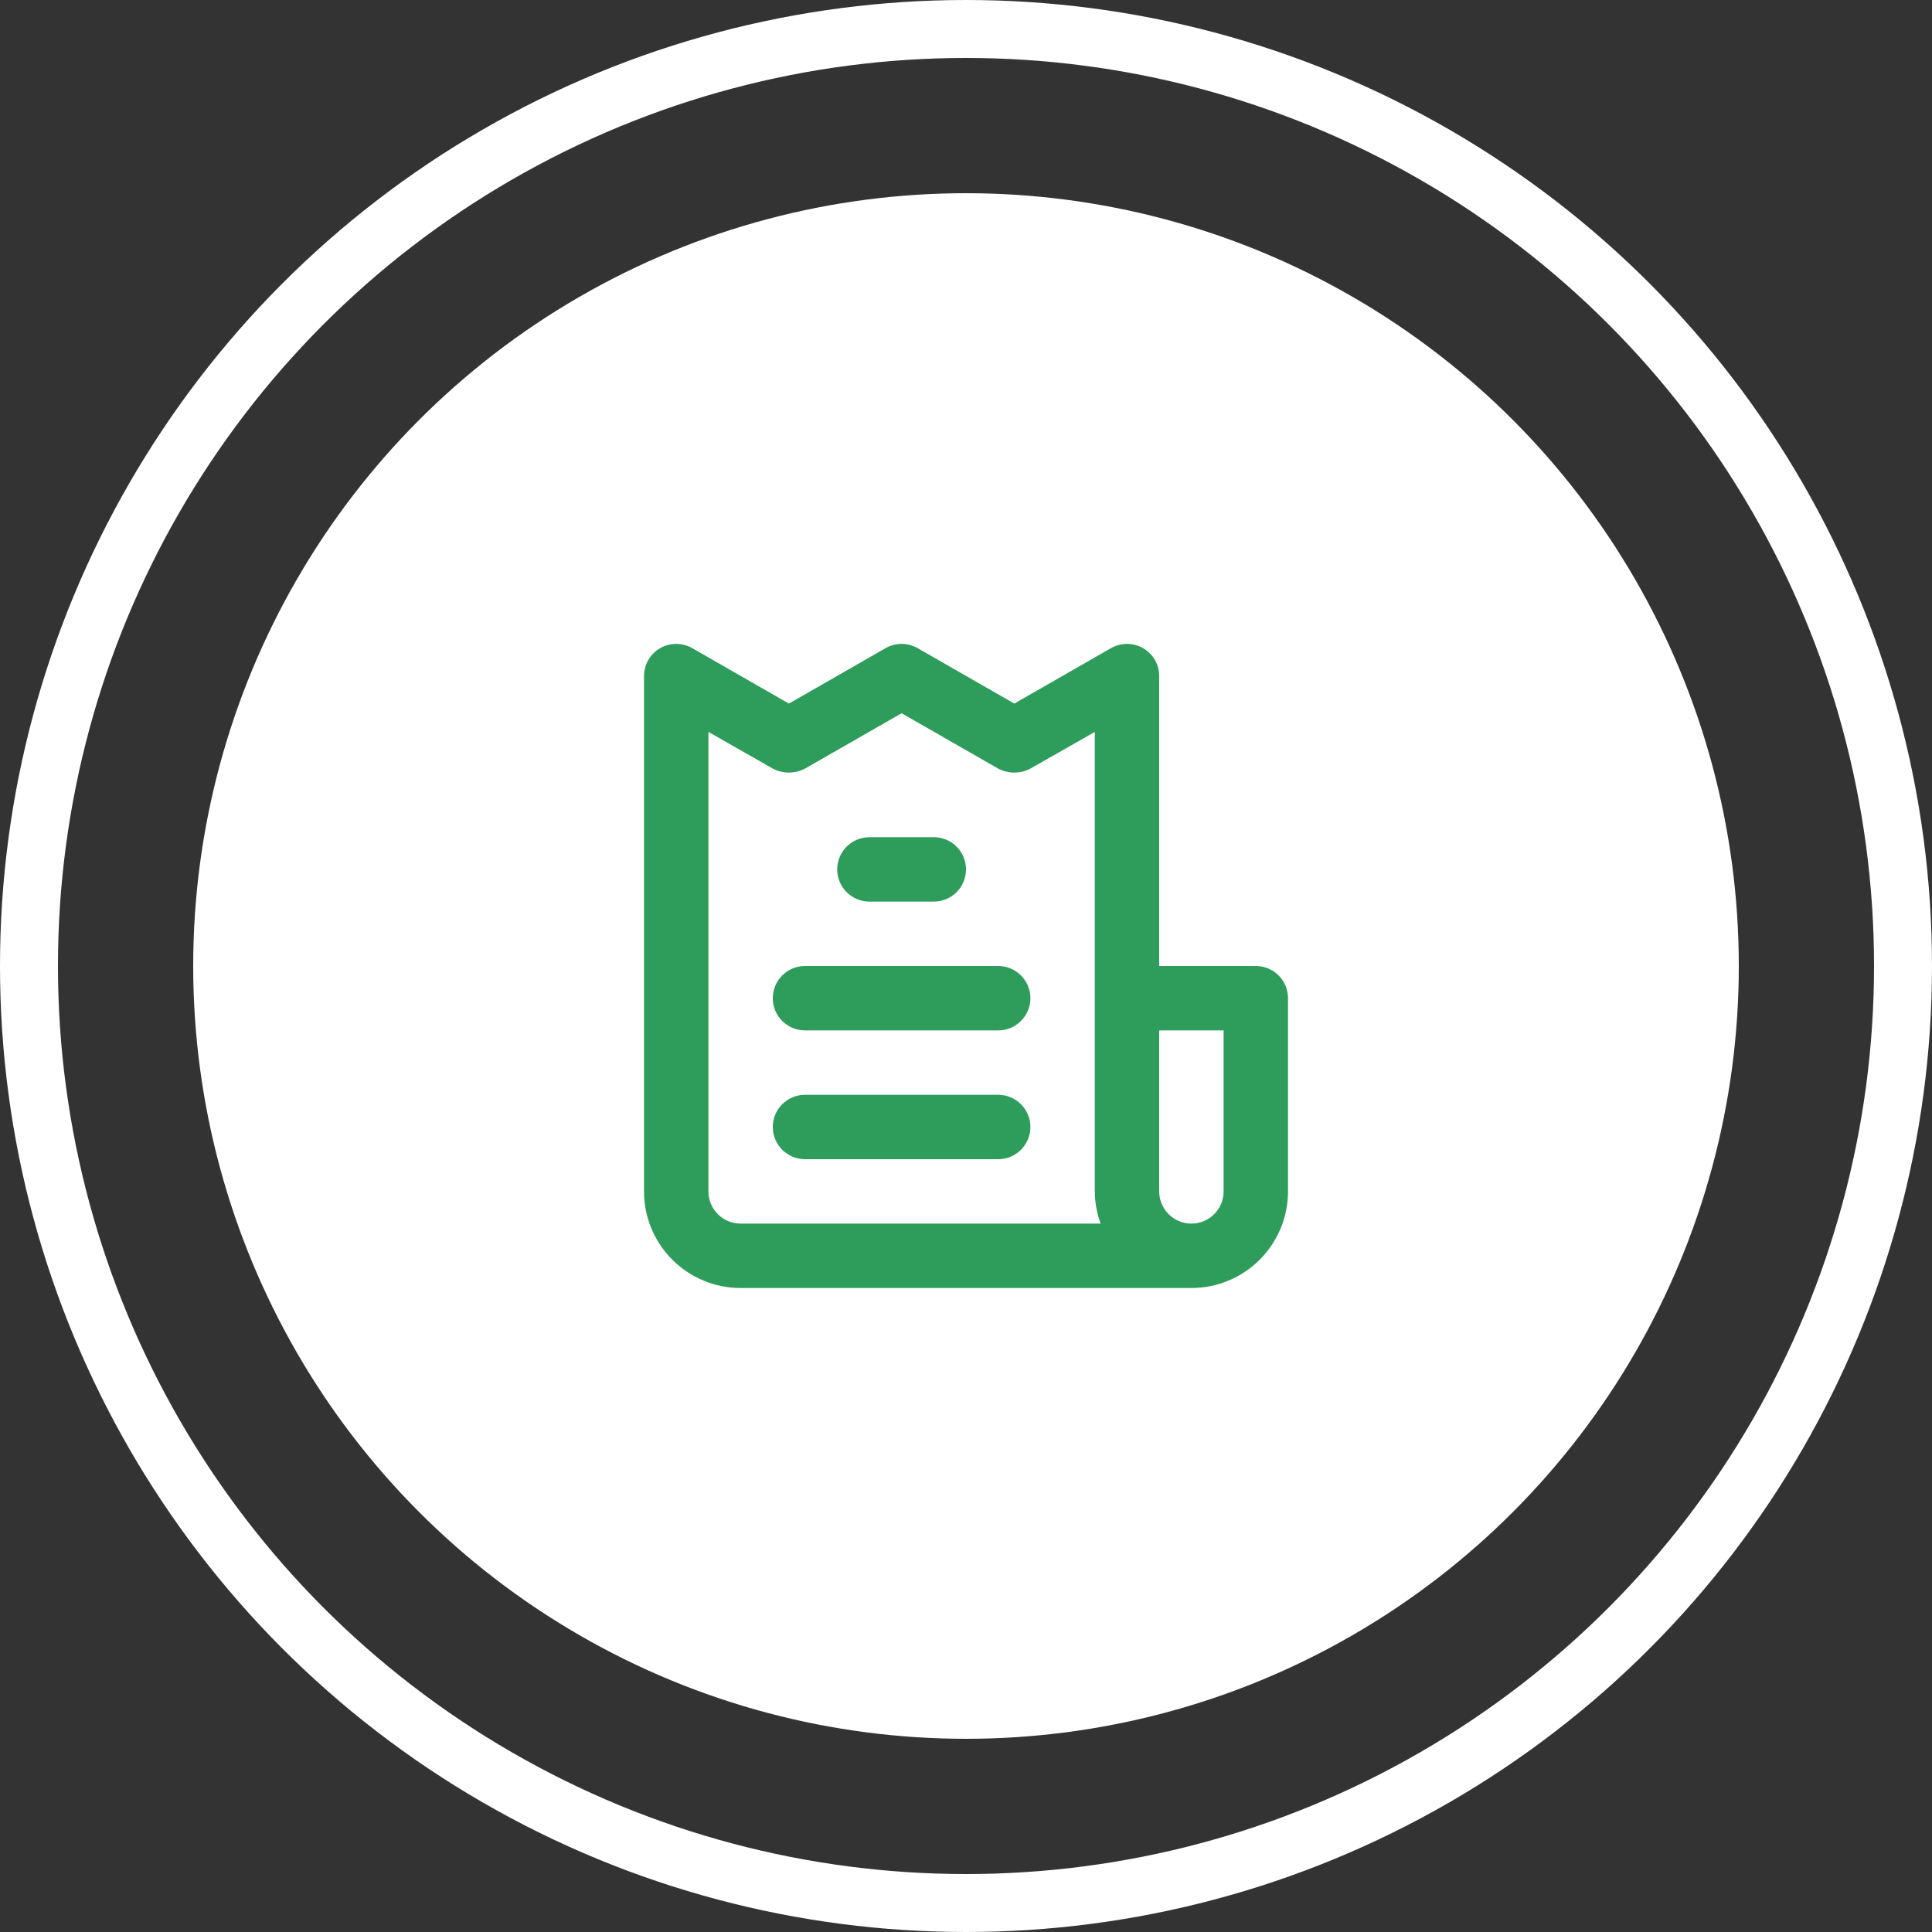
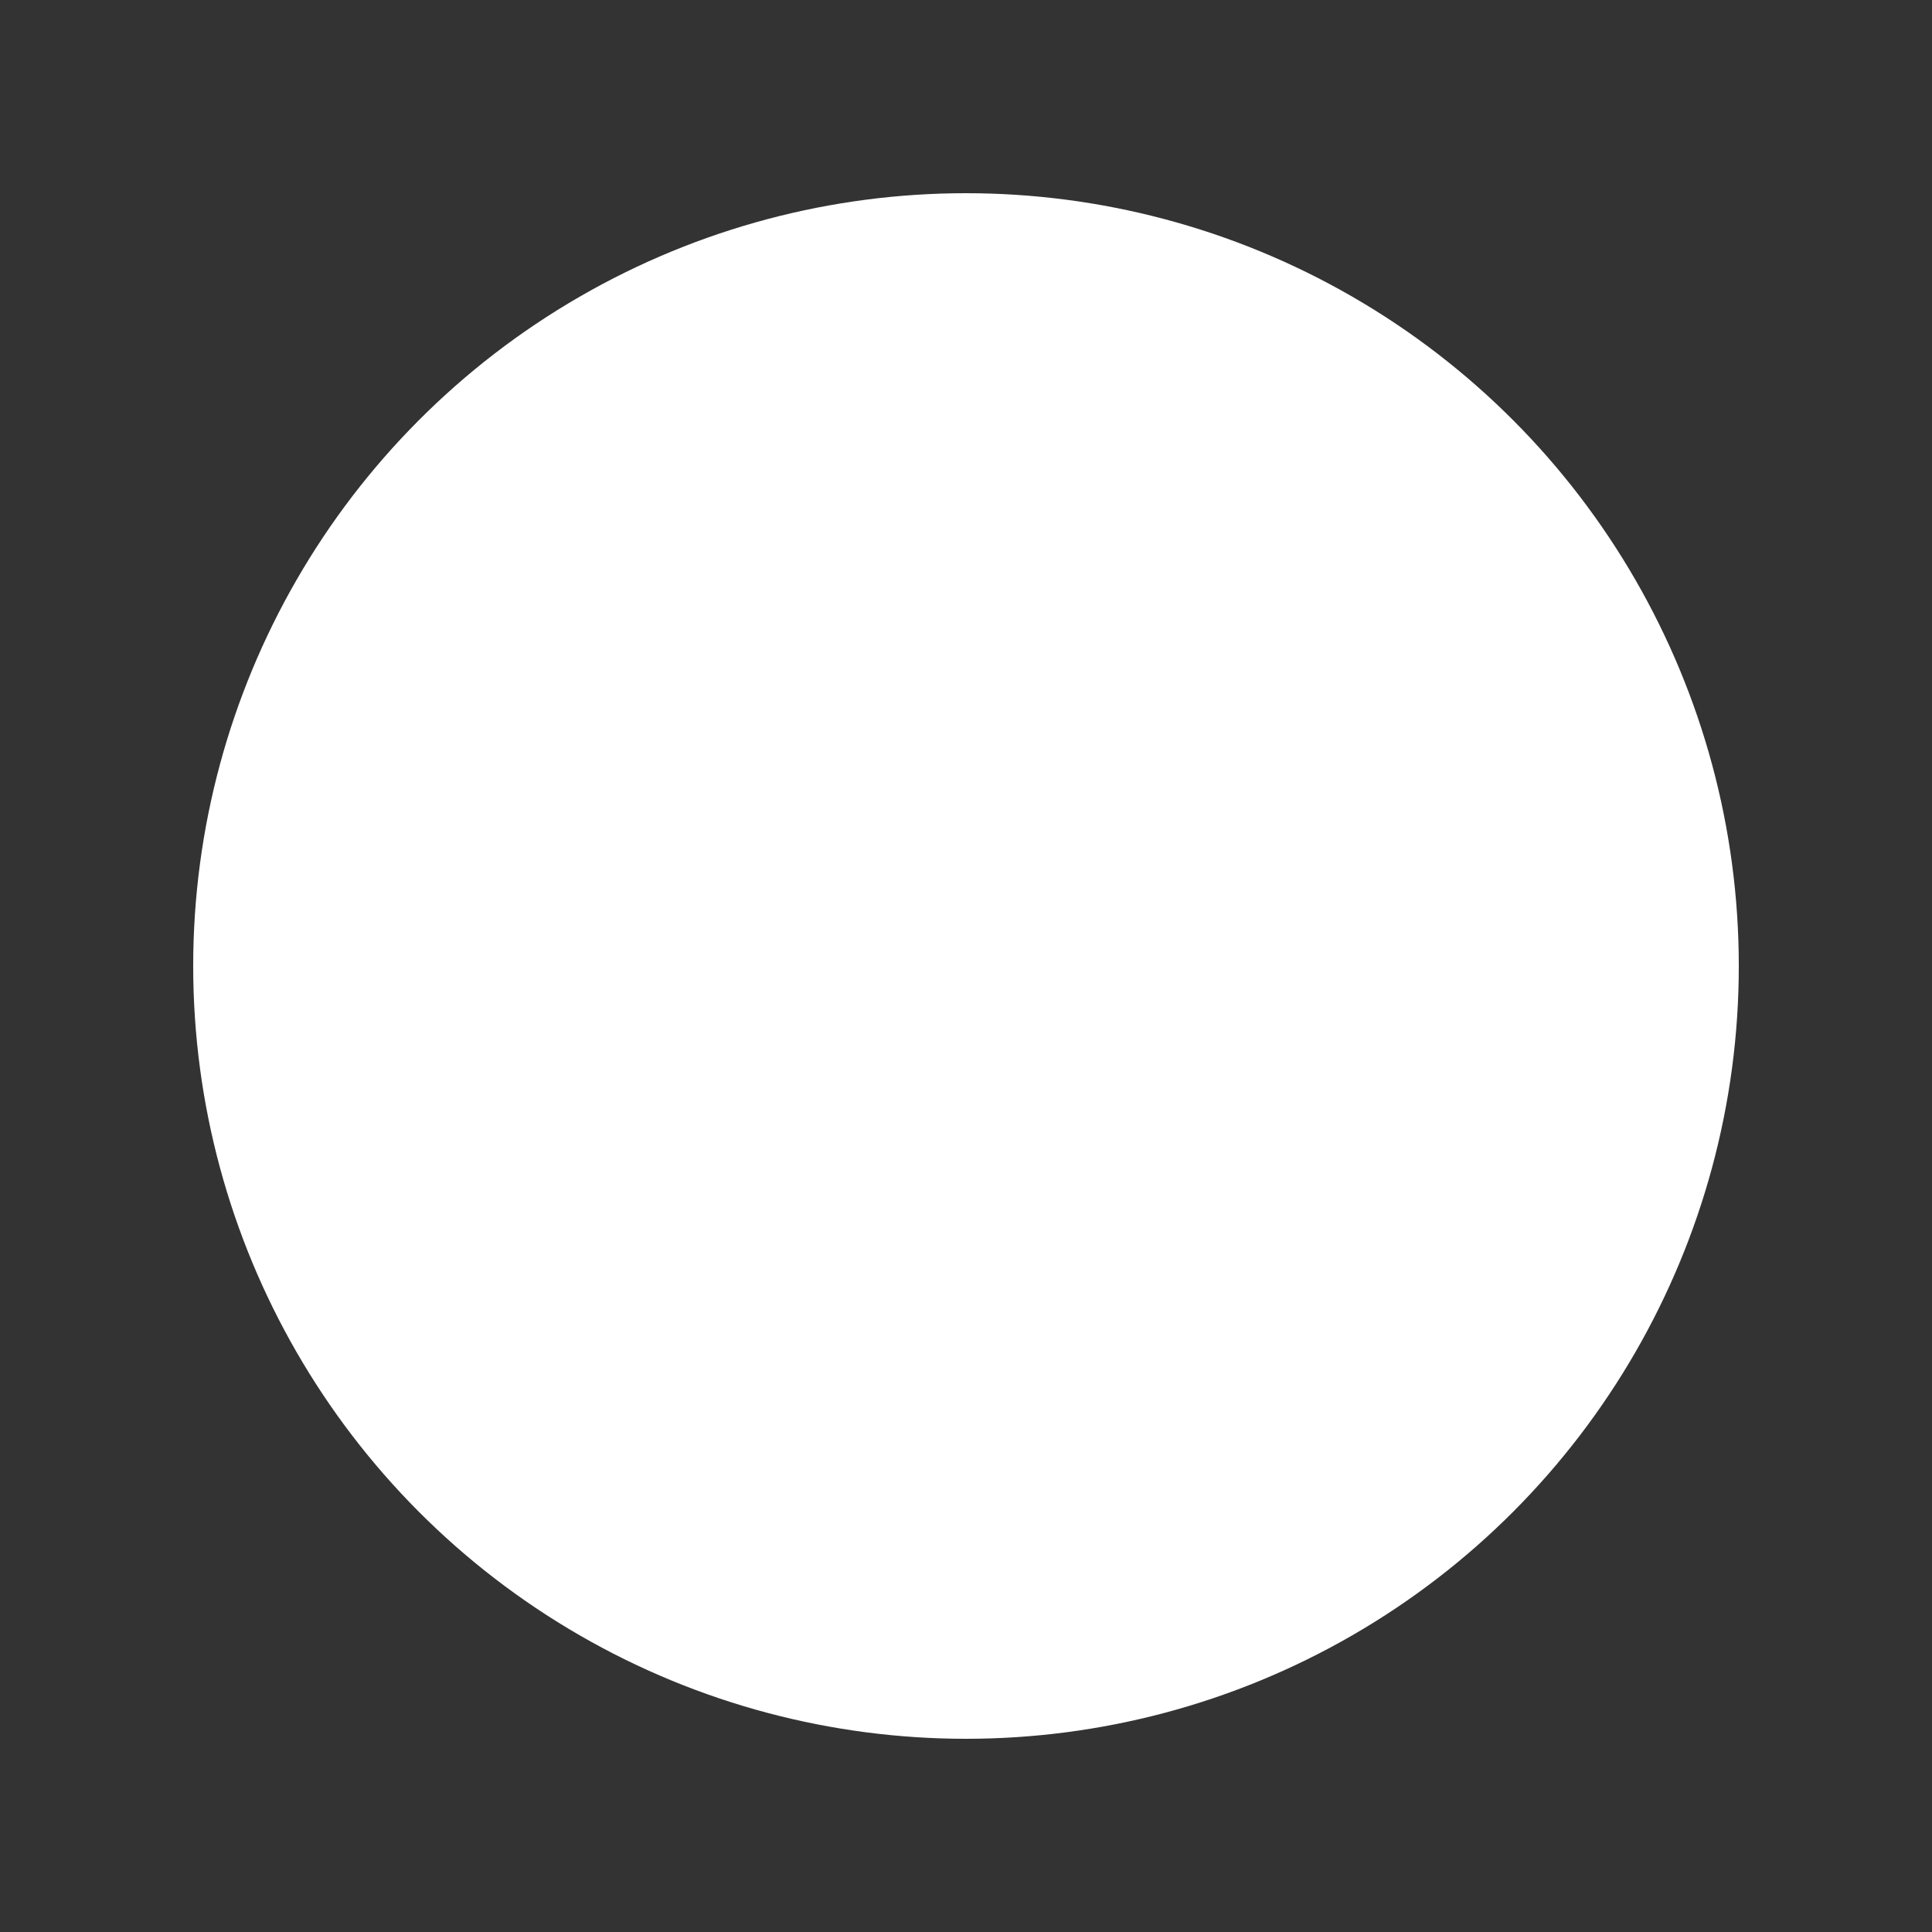
<svg xmlns="http://www.w3.org/2000/svg" width="100" height="100" viewBox="0 0 100 100" fill="none">
  <rect x="0" y="0" width="100" height="100" fill="#333333" stroke="none" />
-   <circle cx="50" cy="50" r="48.5" stroke="white" stroke-width="3" />
  <circle cx="50" cy="50" r="40" fill="white" />
-   <path d="M51.667 56.667H41.667C41.225 56.667 40.801 56.842 40.488 57.155C40.176 57.467 40 57.891 40 58.333C40 58.775 40.176 59.199 40.488 59.512C40.801 59.824 41.225 60 41.667 60H51.667C52.109 60 52.533 59.824 52.845 59.512C53.158 59.199 53.334 58.775 53.334 58.333C53.334 57.891 53.158 57.467 52.845 57.155C52.533 56.842 52.109 56.667 51.667 56.667ZM45 46.667H48.334C48.776 46.667 49.2 46.491 49.512 46.178C49.825 45.866 50 45.442 50 45C50 44.558 49.825 44.134 49.512 43.821C49.2 43.509 48.776 43.333 48.334 43.333H45C44.558 43.333 44.134 43.509 43.822 43.821C43.509 44.134 43.334 44.558 43.334 45C43.334 45.442 43.509 45.866 43.822 46.178C44.134 46.491 44.558 46.667 45 46.667ZM65 50H60V35C60.001 34.706 59.925 34.417 59.779 34.163C59.632 33.908 59.421 33.697 59.167 33.55C58.913 33.404 58.626 33.327 58.334 33.327C58.041 33.327 57.754 33.404 57.5 33.55L52.5 36.417L47.5 33.55C47.247 33.404 46.959 33.327 46.667 33.327C46.374 33.327 46.087 33.404 45.834 33.55L40.834 36.417L35.834 33.55C35.58 33.404 35.293 33.327 35 33.327C34.708 33.327 34.42 33.404 34.167 33.55C33.913 33.697 33.702 33.908 33.555 34.163C33.409 34.417 33.332 34.706 33.334 35V61.667C33.334 62.993 33.86 64.264 34.798 65.202C35.736 66.14 37.007 66.667 38.334 66.667H61.667C62.993 66.667 64.265 66.14 65.202 65.202C66.14 64.264 66.667 62.993 66.667 61.667V51.667C66.667 51.225 66.491 50.801 66.179 50.488C65.866 50.175 65.442 50 65 50ZM38.334 63.333C37.892 63.333 37.468 63.158 37.155 62.845C36.842 62.533 36.667 62.109 36.667 61.667V37.883L40 39.783C40.257 39.918 40.543 39.988 40.834 39.988C41.124 39.988 41.41 39.918 41.667 39.783L46.667 36.917L51.667 39.783C51.924 39.918 52.21 39.988 52.5 39.988C52.79 39.988 53.076 39.918 53.334 39.783L56.667 37.883V61.667C56.671 62.235 56.773 62.799 56.967 63.333H38.334ZM63.334 61.667C63.334 62.109 63.158 62.533 62.845 62.845C62.533 63.158 62.109 63.333 61.667 63.333C61.225 63.333 60.801 63.158 60.488 62.845C60.176 62.533 60 62.109 60 61.667V53.333H63.334V61.667ZM51.667 50H41.667C41.225 50 40.801 50.175 40.488 50.488C40.176 50.801 40 51.225 40 51.667C40 52.109 40.176 52.533 40.488 52.845C40.801 53.158 41.225 53.333 41.667 53.333H51.667C52.109 53.333 52.533 53.158 52.845 52.845C53.158 52.533 53.334 52.109 53.334 51.667C53.334 51.225 53.158 50.801 52.845 50.488C52.533 50.175 52.109 50 51.667 50Z" fill="#2E9C5A" />
</svg>